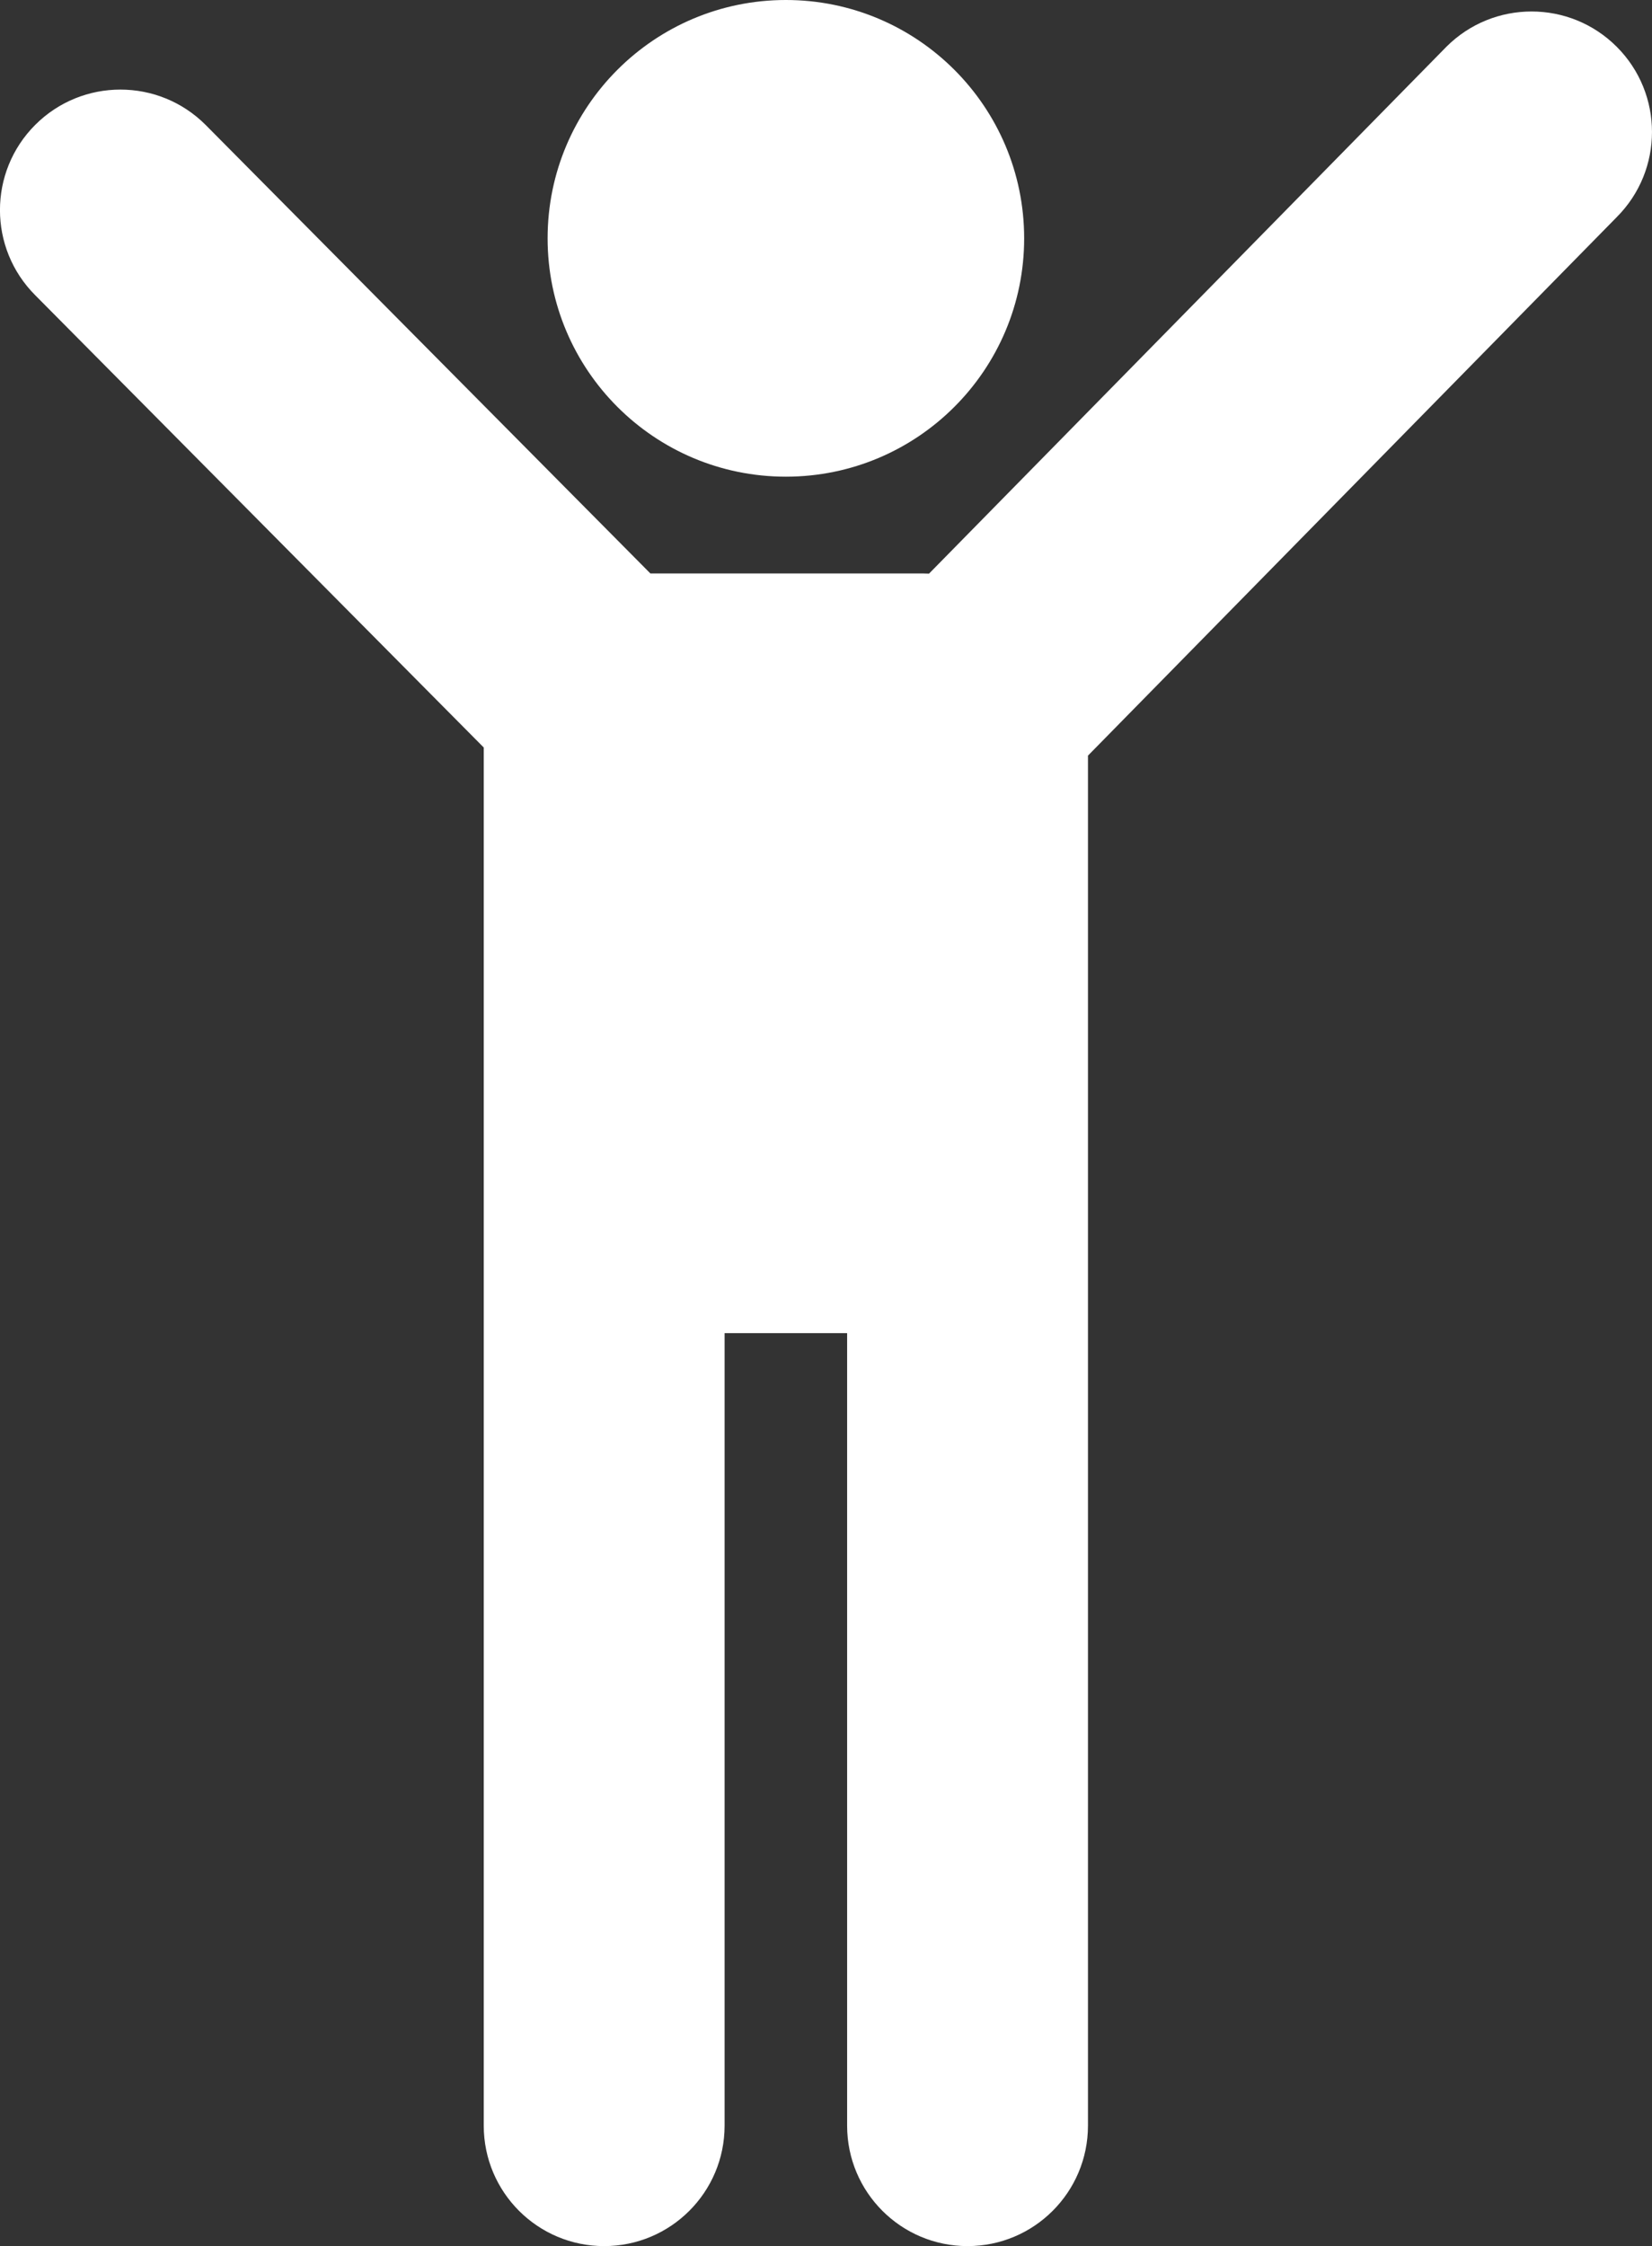
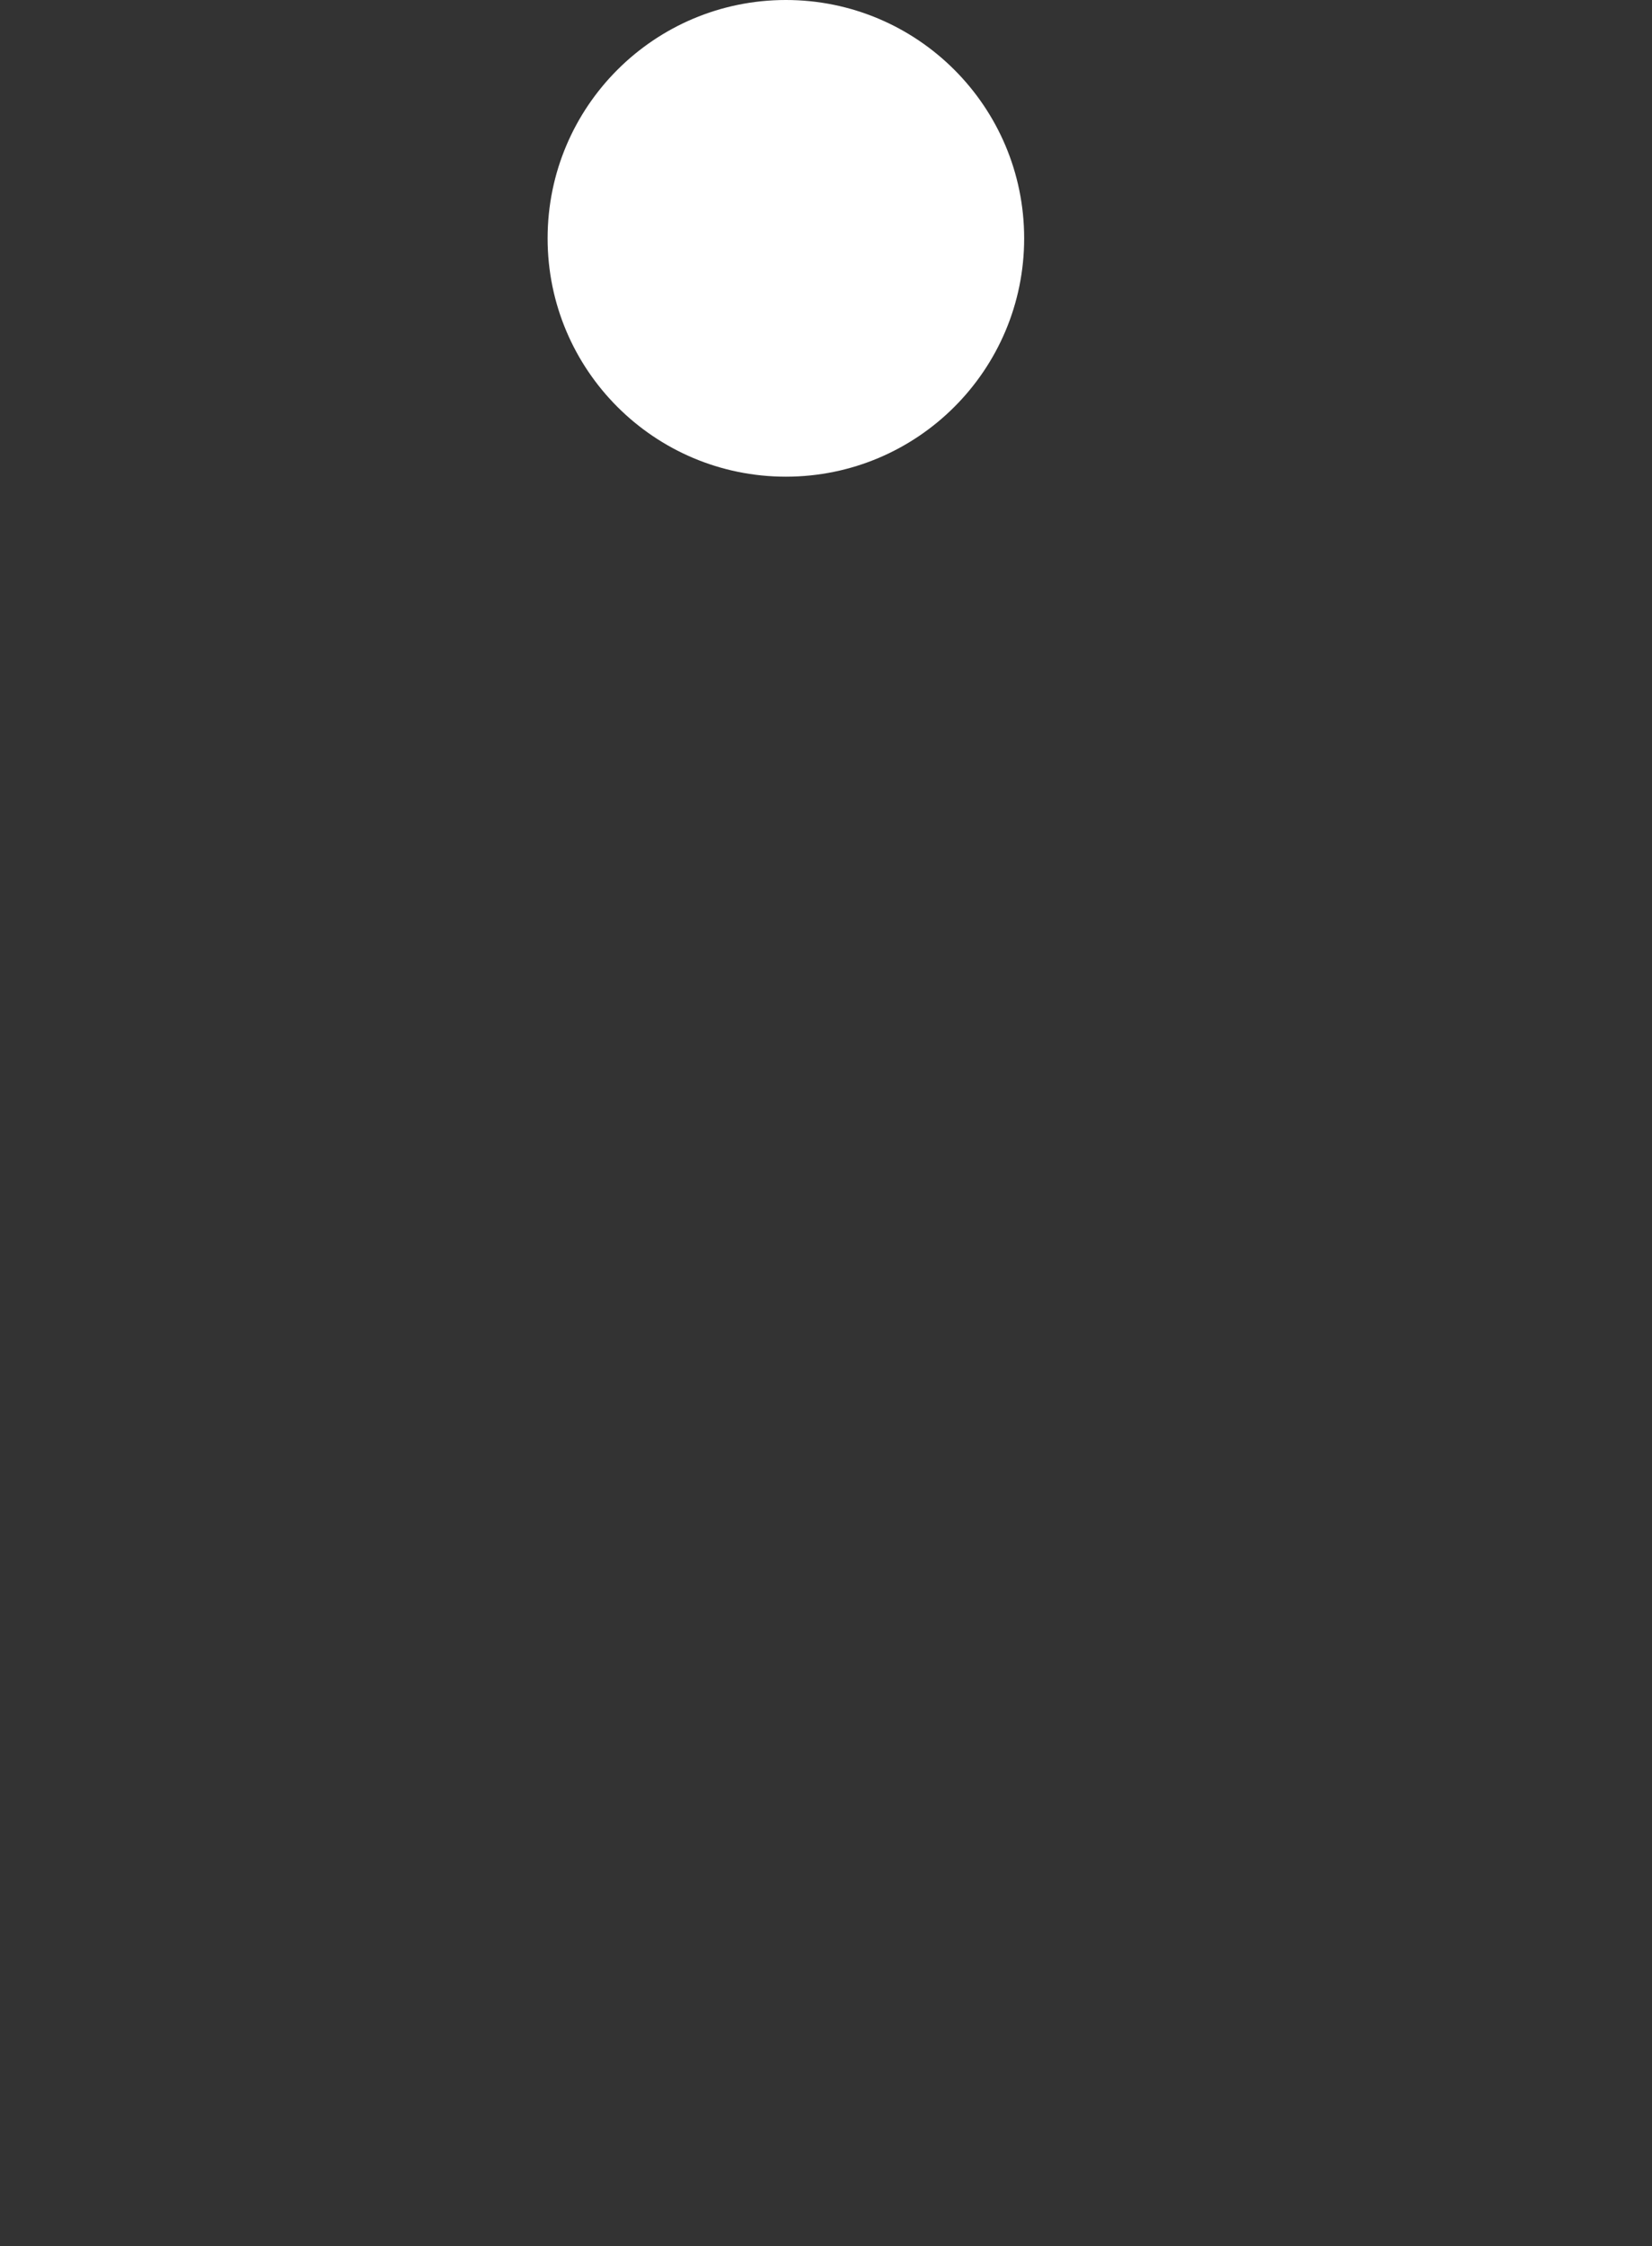
<svg xmlns="http://www.w3.org/2000/svg" id="_レイヤー_2" data-name="レイヤー 2" viewBox="0 0 367.11 499">
  <rect x="0" y="0" width="367.11" height="499" fill="#333333" stroke="none" />
  <defs>
    <style>
      .cls-1 {
        fill: #fff;
      }
    </style>
  </defs>
  <g id="Layer_1" data-name="Layer 1">
    <g>
-       <path class="cls-1" d="M359.27,10.39c-10.45-10.45-27.4-10.45-37.85,0l-114.97,117.05c-.49-.02-.97-.04-1.46-.04h-60.46L45.68,27.74c-10.45-10.45-27.4-10.45-37.85,0-10.45,10.45-10.45,27.4,0,37.85l99.67,100.48v306.17c0,14.78,11.98,26.76,26.76,26.76s26.76-11.98,26.76-26.76v-176.06h27.23v176.06c0,14.78,11.98,26.76,26.76,26.76s26.76-11.98,26.76-26.76V167.87l117.5-119.63c10.45-10.45,10.45-27.4,0-37.85Z" />
      <circle class="cls-1" cx="174.64" cy="52.95" r="52.95" />
    </g>
  </g>
</svg>